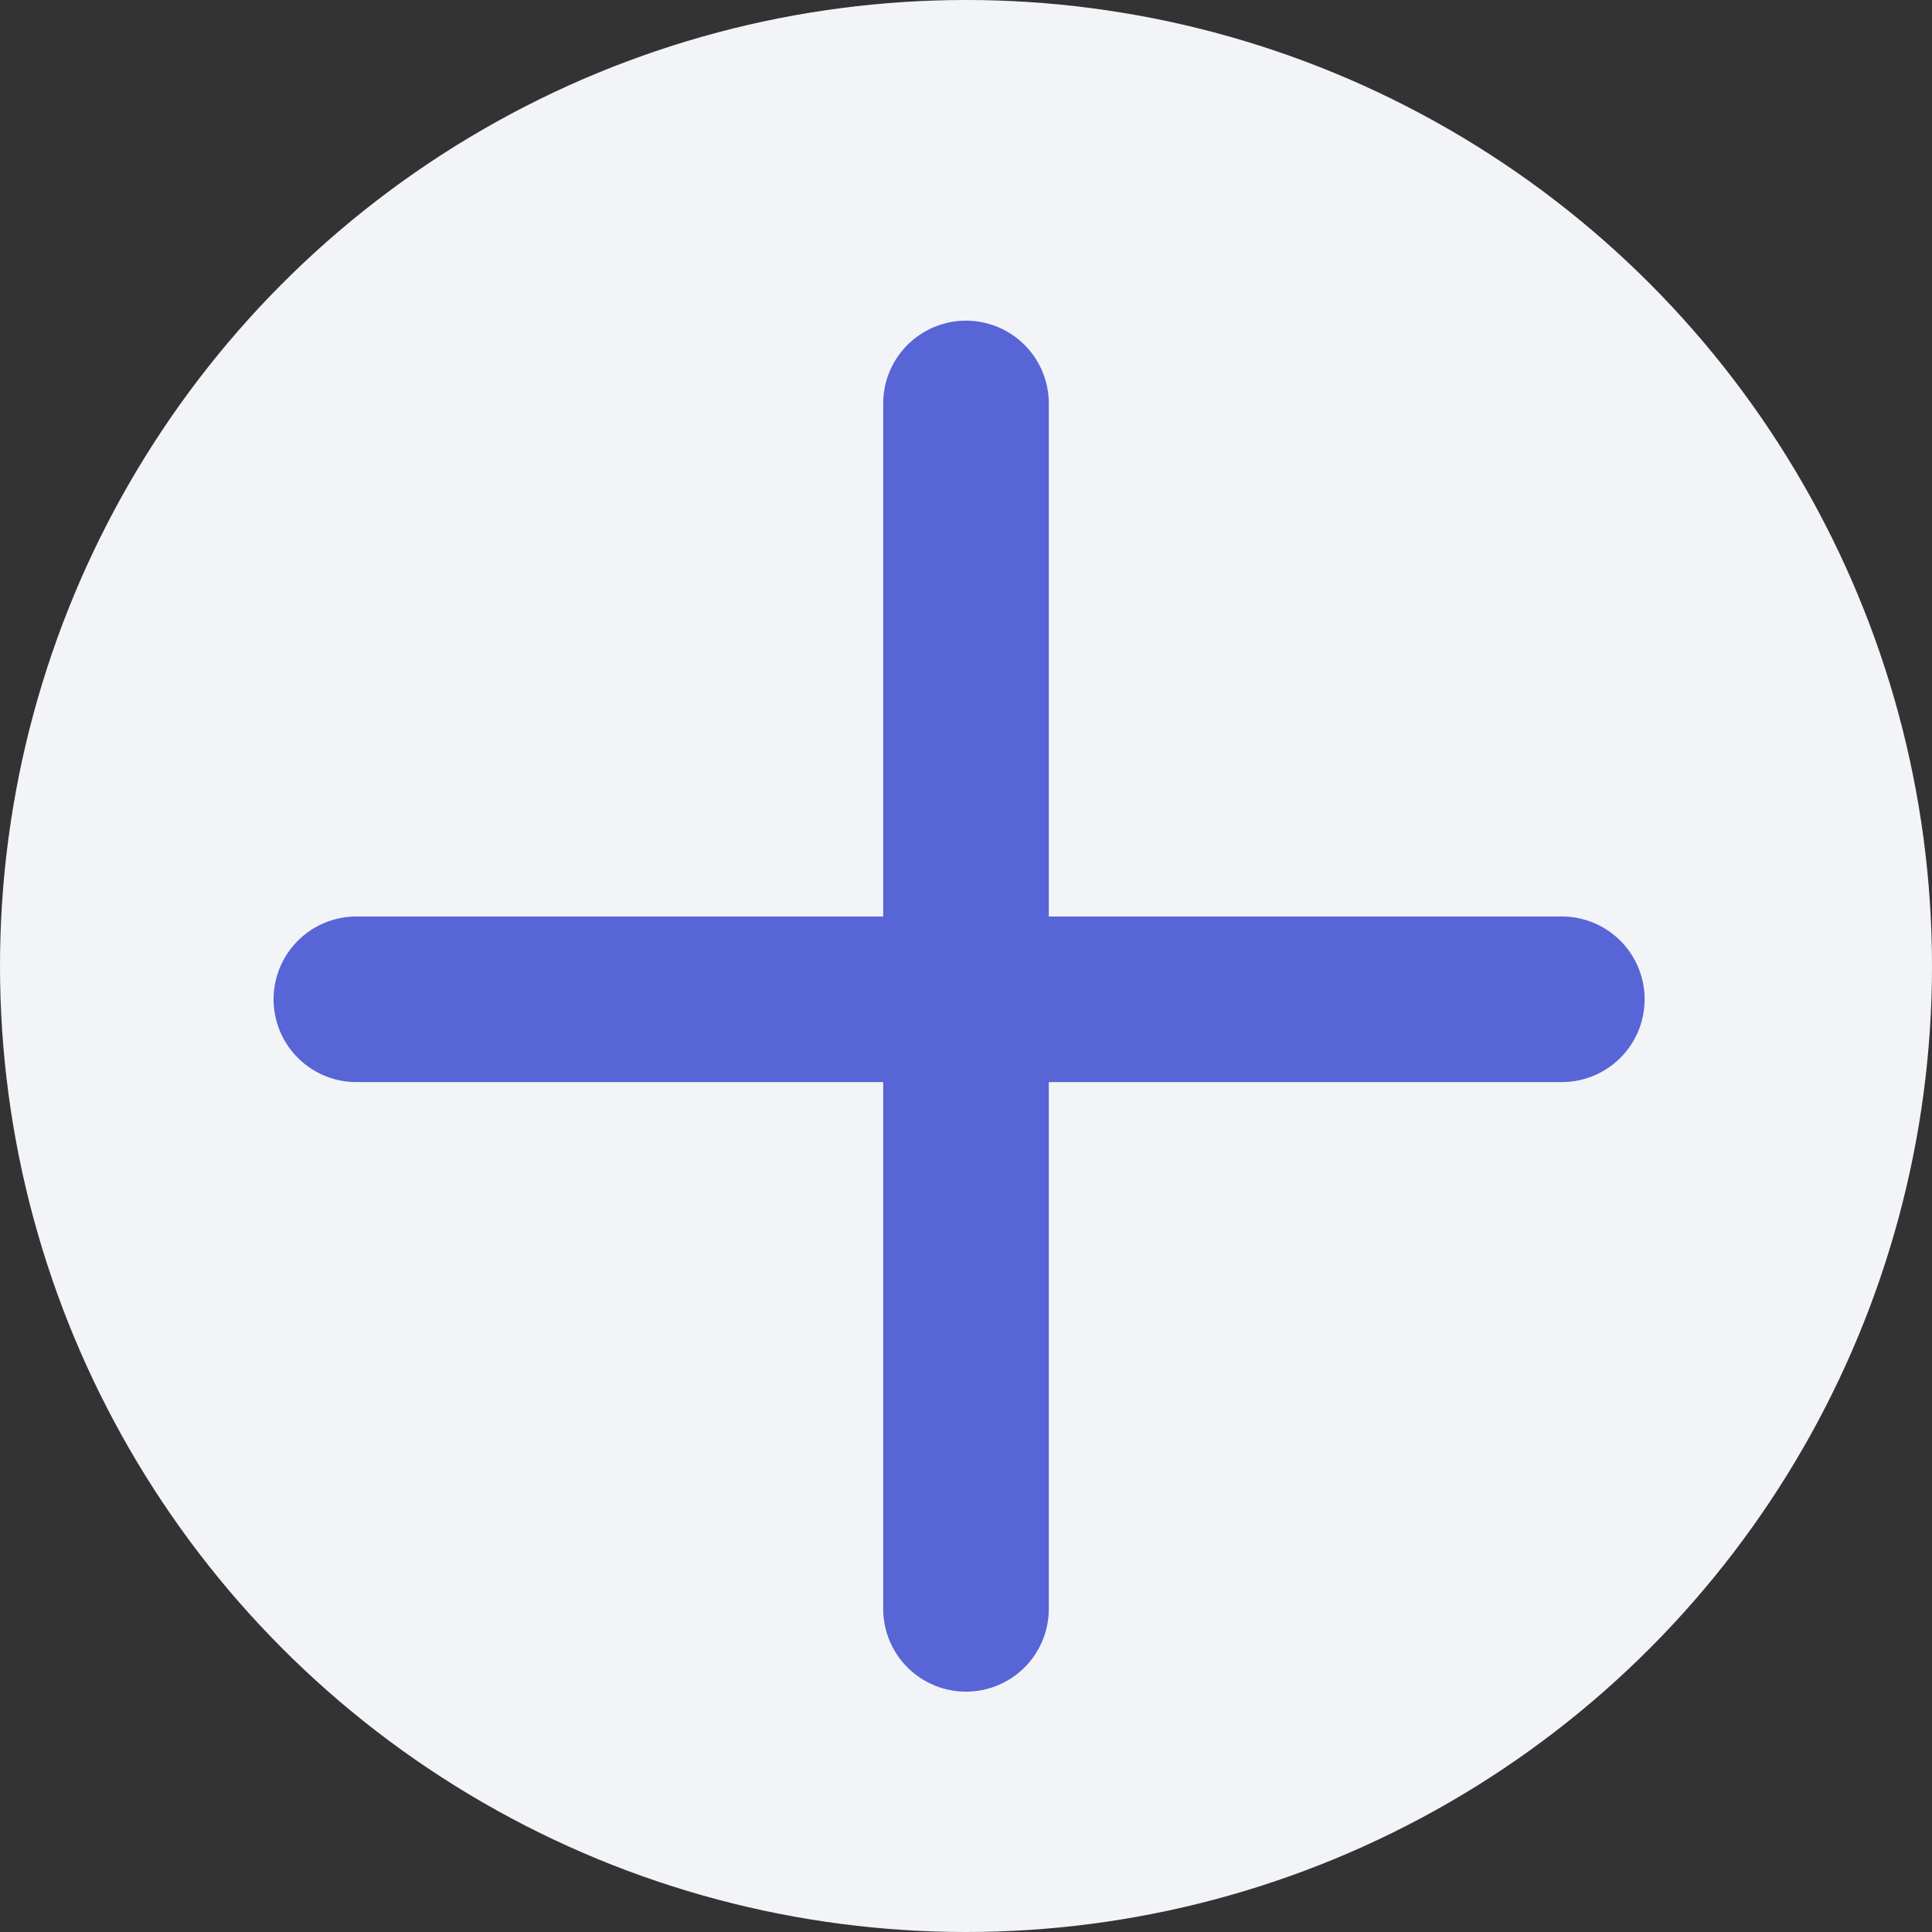
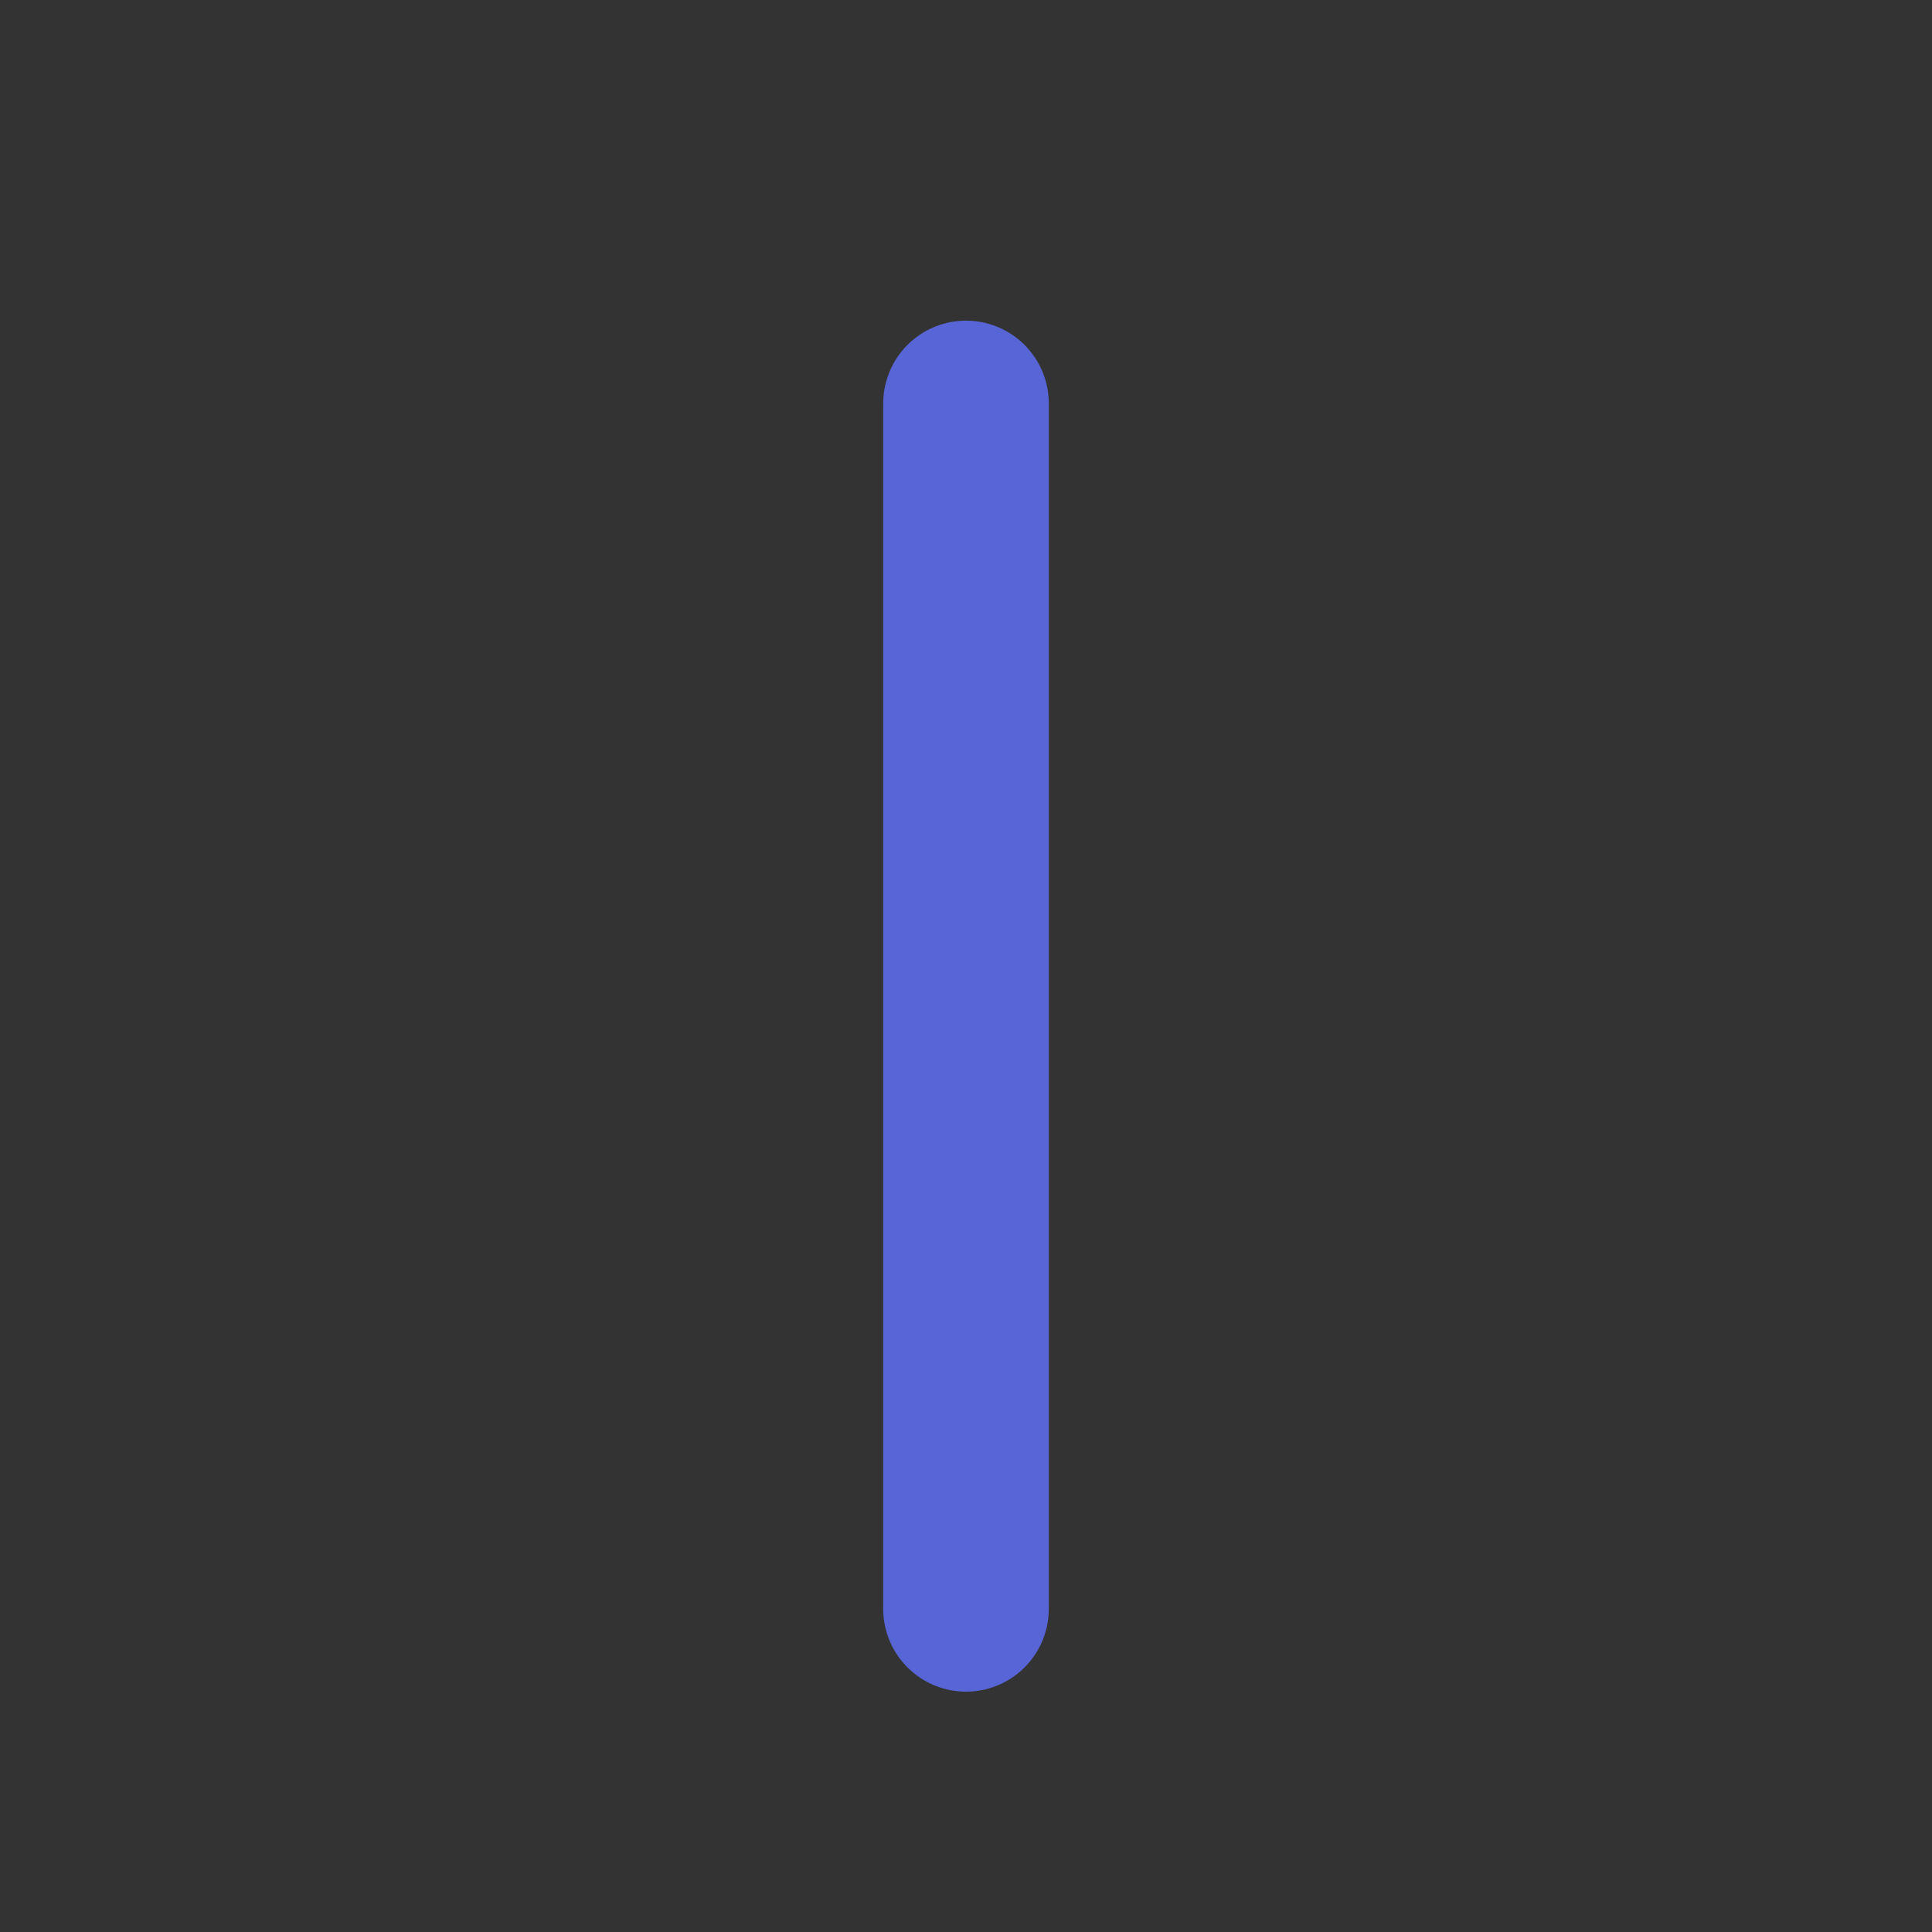
<svg xmlns="http://www.w3.org/2000/svg" width="35" height="35" viewBox="0 0 35 35" fill="none">
  <rect x="0" y="0" width="35" height="35" fill="#333333" stroke="none" />
-   <circle cx="17.5" cy="17.5" r="17.5" fill="#F2F4F8" />
-   <path d="M28.294 18.103L6.456 18.103" stroke="#5765D6" stroke-width="3" stroke-linecap="round" />
  <path d="M17.5 7.309L17.5 29.146" stroke="#5765D6" stroke-width="3" stroke-linecap="round" />
</svg>